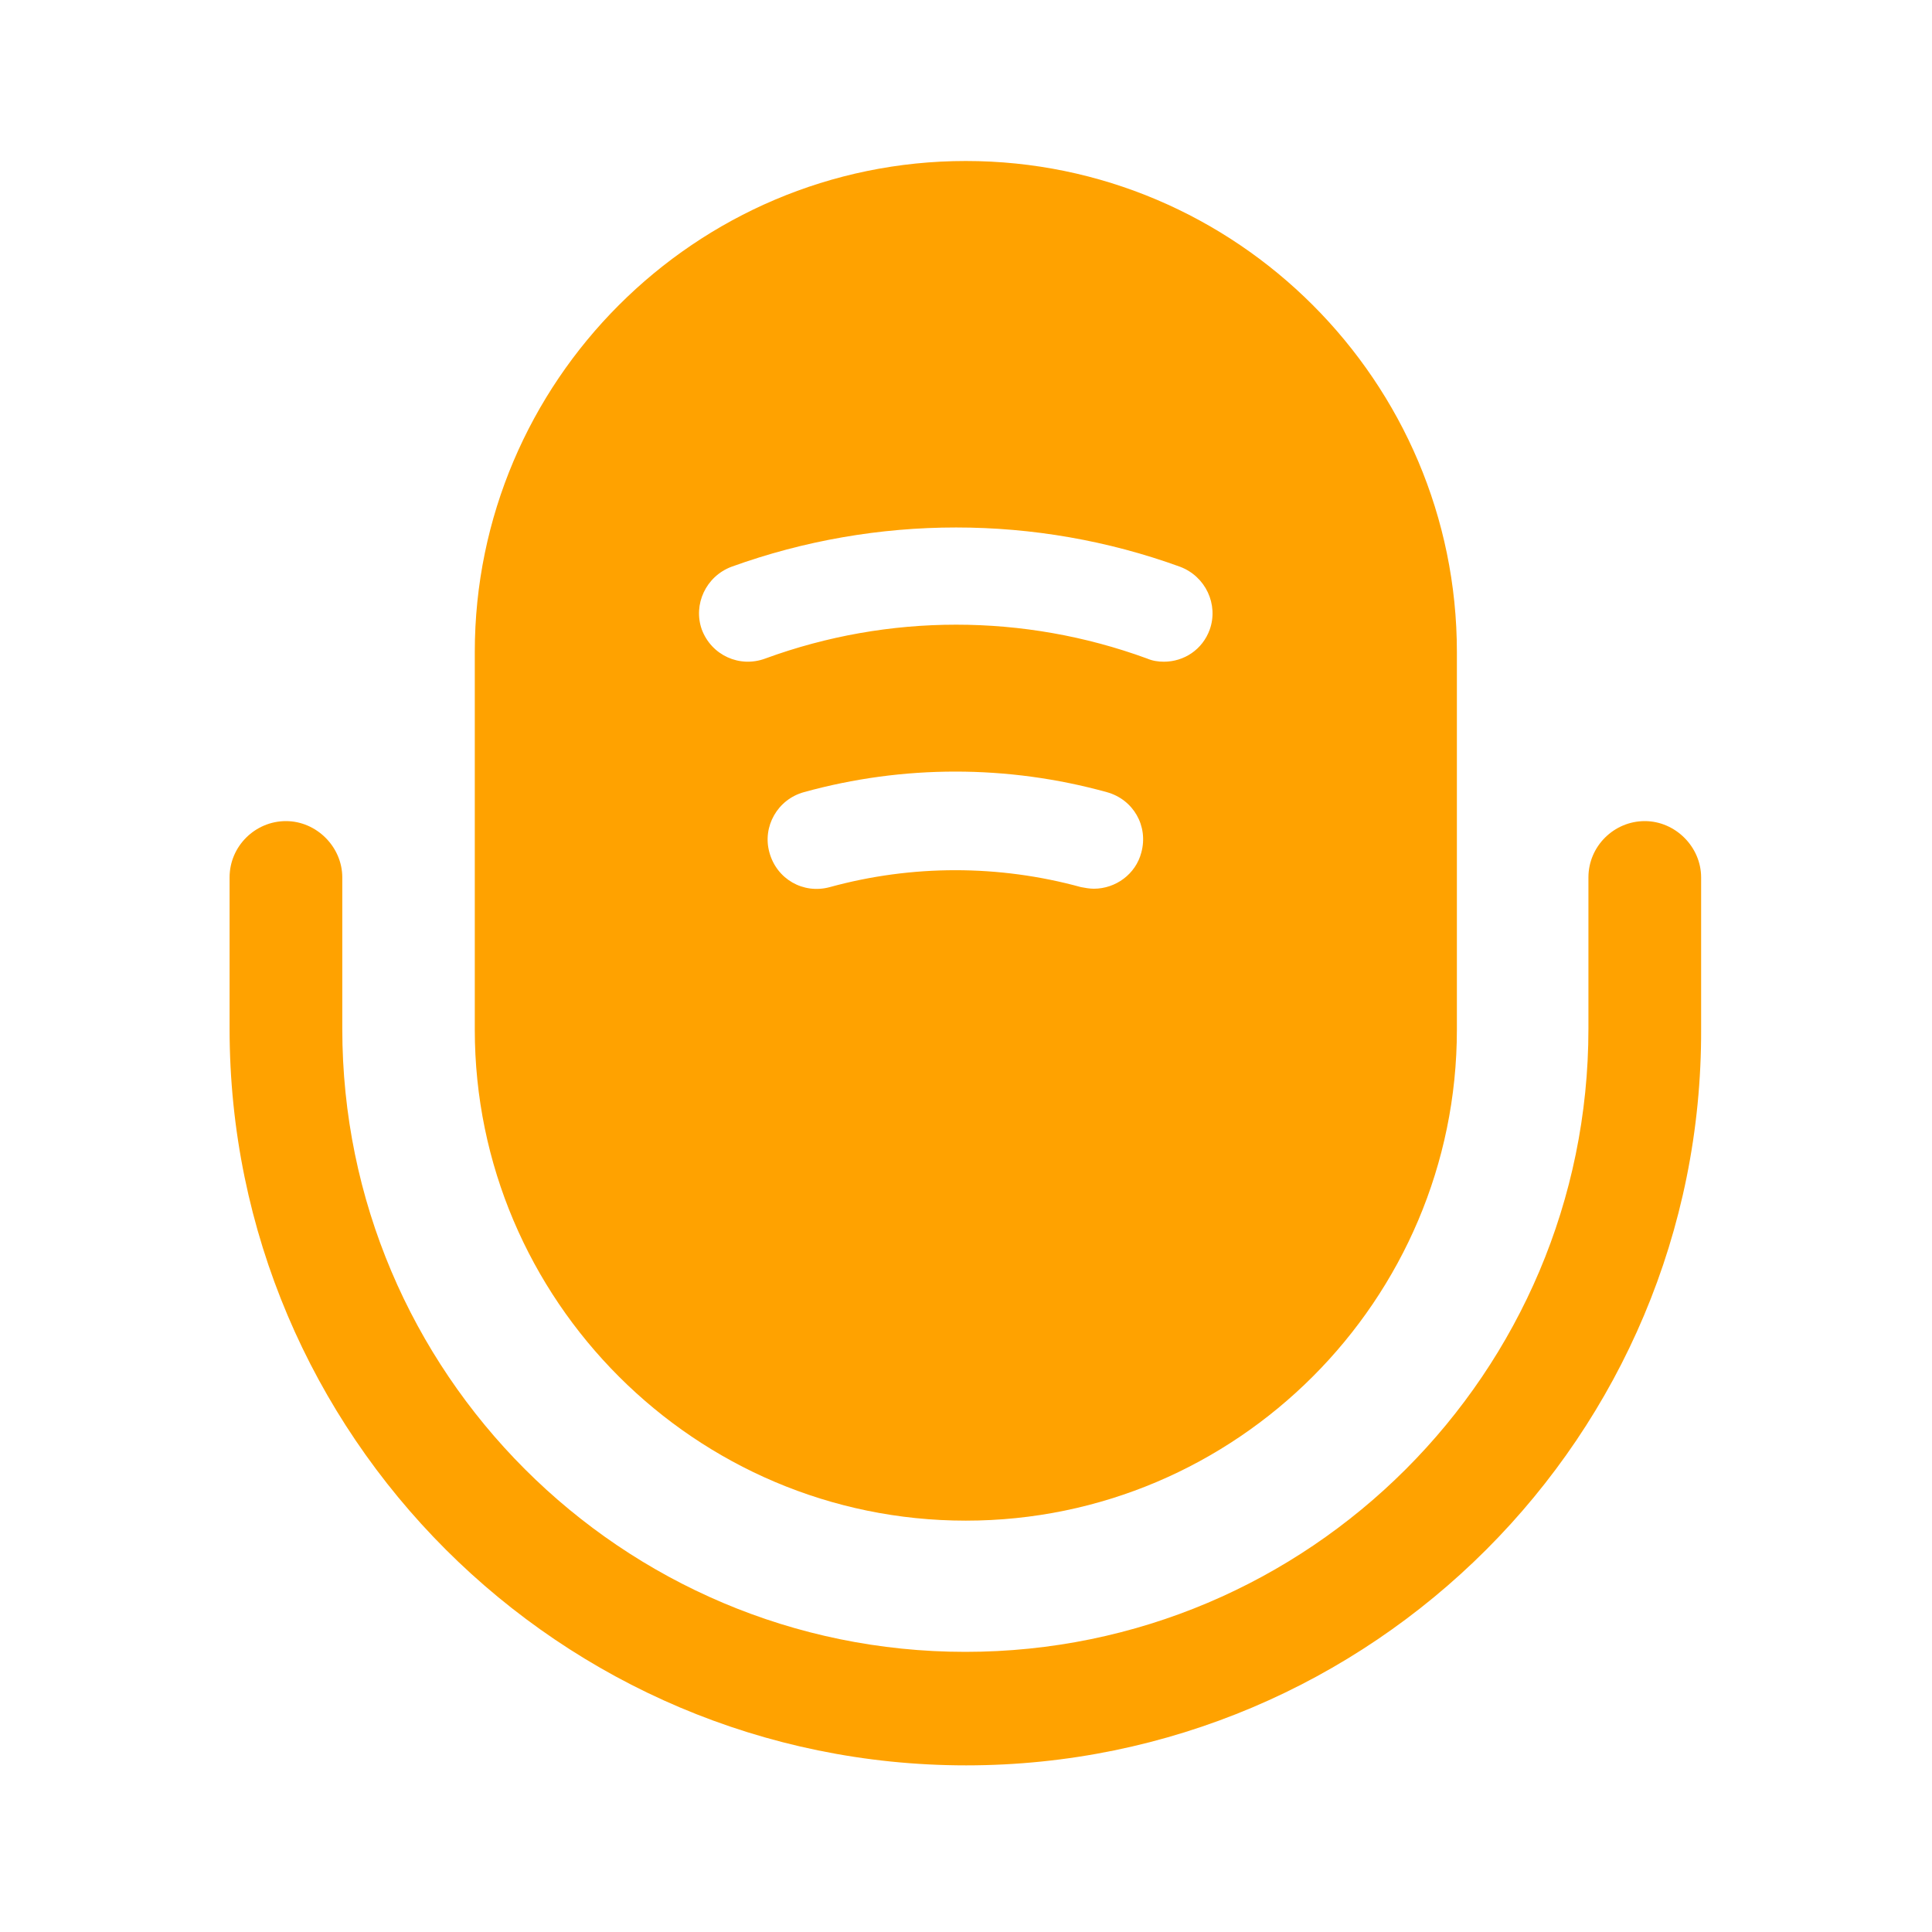
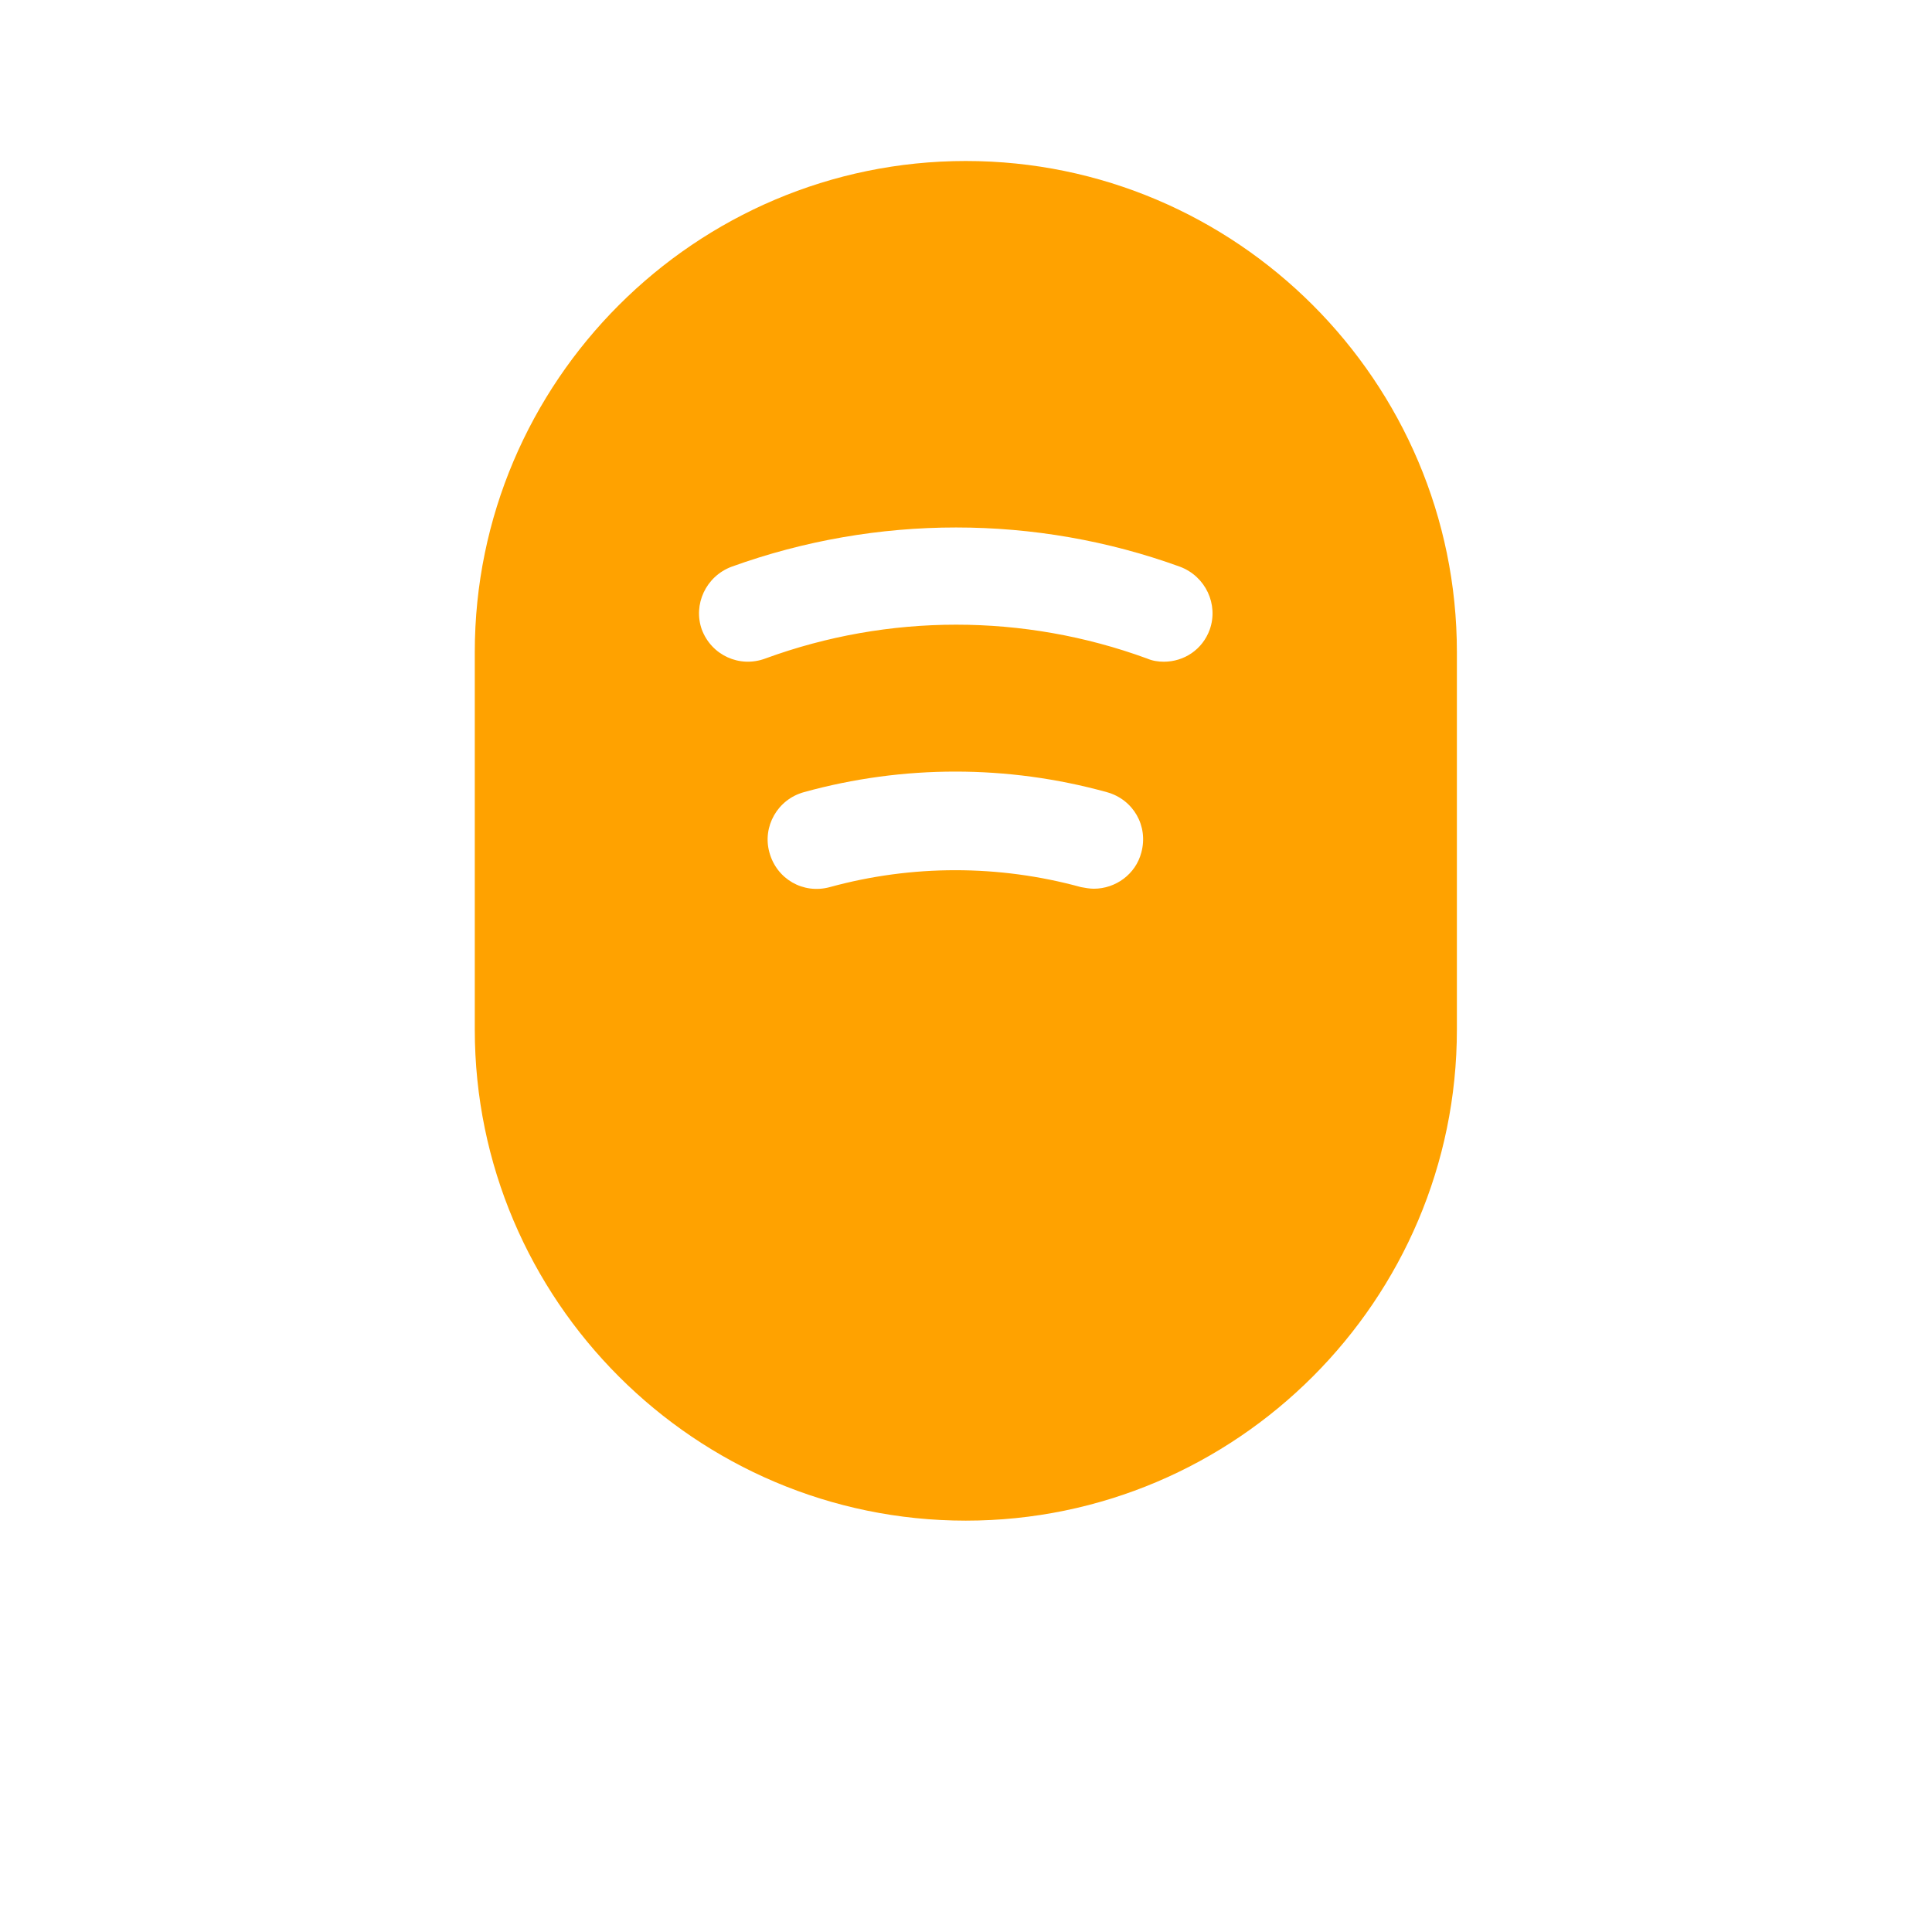
<svg xmlns="http://www.w3.org/2000/svg" width="24" height="24" viewBox="0 0 24 24" fill="none">
-   <path d="M12.002 21.93C6.962 21.93 2.852 17.83 2.852 12.78V10.9C2.852 10.51 3.172 10.2 3.552 10.2C3.932 10.2 4.252 10.52 4.252 10.9V12.78C4.252 17.05 7.722 20.52 11.992 20.52C16.262 20.52 19.732 17.05 19.732 12.78V10.9C19.732 10.51 20.052 10.2 20.432 10.2C20.812 10.2 21.132 10.52 21.132 10.9V12.78C21.152 17.83 17.042 21.93 12.002 21.93Z" fill="#FFA200" />
  <path d="M11.998 2C8.638 2 5.898 4.74 5.898 8.1V12.79C5.898 16.15 8.638 18.89 11.998 18.89C15.358 18.89 18.098 16.15 18.098 12.79V8.1C18.098 4.74 15.358 2 11.998 2ZM14.178 10.59C14.108 10.86 13.858 11.04 13.588 11.04C13.538 11.04 13.478 11.03 13.428 11.02C12.408 10.74 11.328 10.74 10.308 11.02C9.978 11.11 9.648 10.92 9.558 10.59C9.468 10.27 9.658 9.93 9.988 9.84C11.218 9.5 12.518 9.5 13.748 9.84C14.078 9.93 14.268 10.26 14.178 10.59ZM15.028 7.82C14.938 8.07 14.708 8.22 14.458 8.22C14.388 8.22 14.318 8.21 14.248 8.18C12.718 7.62 11.038 7.62 9.508 8.18C9.188 8.3 8.838 8.14 8.718 7.82C8.608 7.51 8.768 7.16 9.088 7.04C10.888 6.39 12.868 6.39 14.658 7.04C14.978 7.16 15.138 7.51 15.028 7.82Z" fill="#FFA200" />
</svg>